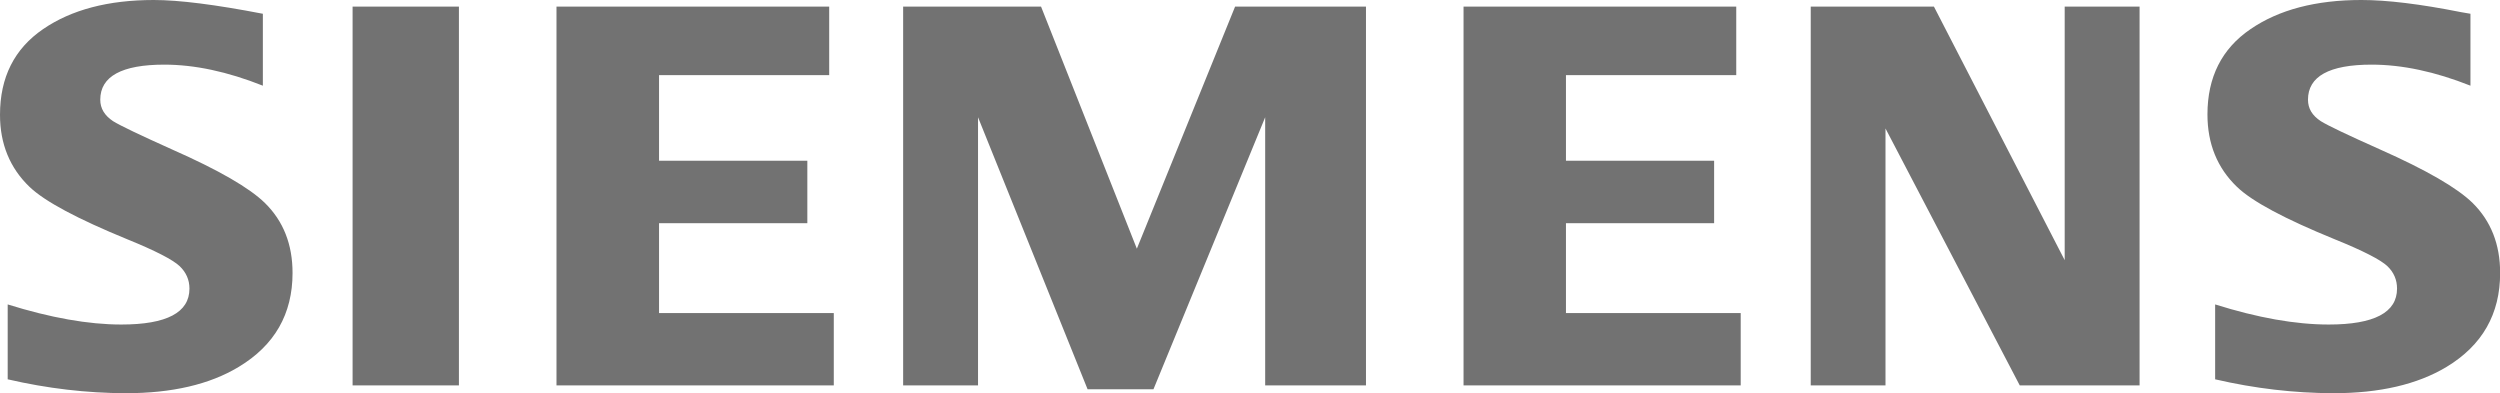
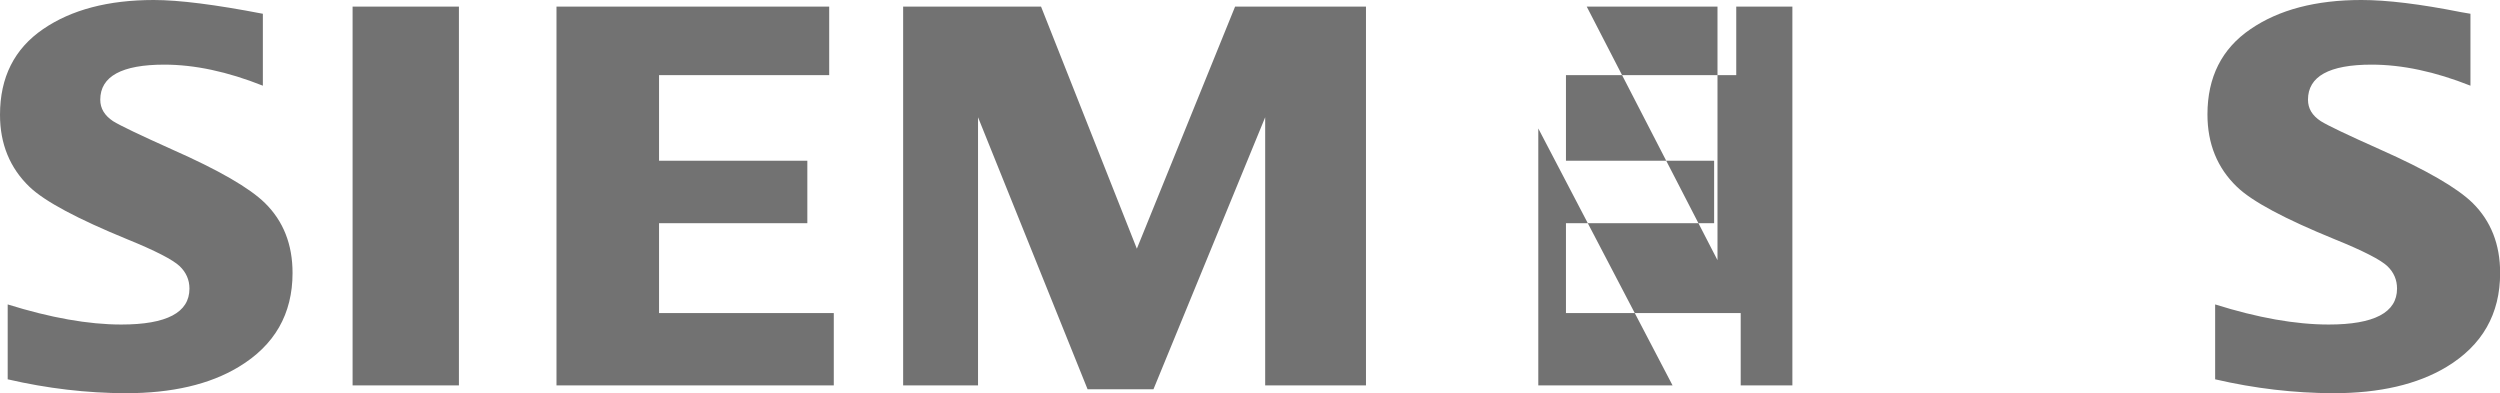
<svg xmlns="http://www.w3.org/2000/svg" version="1.1" id="Vrstva_1" x="0px" y="0px" viewBox="0 0 1852.7 291.3" style="enable-background:new 0 0 1852.7 291.3;" xml:space="preserve">
  <style type="text/css">
	.st0{fill-rule:evenodd;clip-rule:evenodd;fill:#727272;}
</style>
  <g>
-     <path class="st0" d="M5.7,281.1v-55.5c31.7,9.9,59.8,14.9,84.2,14.9c33.7,0,50.5-8.9,50.5-26.6c0-6.6-2.5-12.1-7.3-16.7   c-5-4.7-17.9-11.4-38.6-19.8c-37.1-15.2-61.3-28.1-72.6-38.9C7.3,124.5,0,106.6,0,85.1c0-27.8,10.6-48.9,31.9-63.5   C52.9,7.2,80.3,0,114,0c18.6,0,45.6,3.4,80.8,10.2v53.3c-26.2-10.4-50.5-15.6-73-15.6c-31.6,0-47.5,8.7-47.5,26   c0,6.5,3.2,11.7,9.5,15.9c5.3,3.3,20,10.3,43.8,21c34.4,15.2,57.3,28.4,68.8,39.7c13.6,13.4,20.4,30.6,20.4,51.8   c0,30.4-13.3,53.6-39.9,69.6c-21.5,13-49.5,19.5-83.7,19.5C64.2,291.3,35.1,287.9,5.7,281.1L5.7,281.1z M261.3,285.6V4.9h78.8   v280.7H261.3L261.3,285.6z M412.4,285.6V4.9h202.1v50.8H488.4v63.4h109.9v46.3H488.4V232h129.5v53.6H412.4L412.4,285.6z    M669.3,285.6V4.9h102.2l71,179.4L915.3,4.9h97v280.7h-74.7V86.9l-82.8,201.6H806L724.8,86.9v198.7H669.3L669.3,285.6z    M1084.6,285.6V4.9h202.1v50.8h-126.2v63.4h109.8v46.3h-109.8V232H1290v53.6H1084.6L1084.6,285.6z M1341.9,285.6V4.9h91.3   l96.9,187.9V4.9h55.5v280.7h-88.8l-99.5-190.4v190.4H1341.9L1341.9,285.6z M1641.6,281.1v-55.5c31.5,9.9,59.5,14.9,84.2,14.9   c33.7,0,50.6-8.9,50.6-26.6c0-6.6-2.4-12.1-7.2-16.7c-5-4.7-18-11.4-38.8-19.8c-37-15.1-61.3-28-72.6-38.9   c-14.6-14-21.9-31.9-21.9-53.7c0-27.6,10.6-48.7,31.9-63.2c21-14.4,48.4-21.6,82.2-21.6c19,0,43.6,3,73.8,9l7,1.2v53.3   c-26.2-10.4-50.6-15.6-73.2-15.6c-31.5,0-47.2,8.7-47.2,26c0,6.5,3.1,11.7,9.5,15.9c5.1,3.2,19.8,10.2,44,21   c34.2,15.2,57.1,28.4,68.6,39.7c13.5,13.4,20.3,30.6,20.3,51.8c0,30.4-13.2,53.6-39.7,69.6c-21.6,13-49.6,19.5-83.9,19.5   C1700.1,291.3,1670.9,287.9,1641.6,281.1L1641.6,281.1z" />
+     <path class="st0" d="M5.7,281.1v-55.5c31.7,9.9,59.8,14.9,84.2,14.9c33.7,0,50.5-8.9,50.5-26.6c0-6.6-2.5-12.1-7.3-16.7   c-5-4.7-17.9-11.4-38.6-19.8c-37.1-15.2-61.3-28.1-72.6-38.9C7.3,124.5,0,106.6,0,85.1c0-27.8,10.6-48.9,31.9-63.5   C52.9,7.2,80.3,0,114,0c18.6,0,45.6,3.4,80.8,10.2v53.3c-26.2-10.4-50.5-15.6-73-15.6c-31.6,0-47.5,8.7-47.5,26   c0,6.5,3.2,11.7,9.5,15.9c5.3,3.3,20,10.3,43.8,21c34.4,15.2,57.3,28.4,68.8,39.7c13.6,13.4,20.4,30.6,20.4,51.8   c0,30.4-13.3,53.6-39.9,69.6c-21.5,13-49.5,19.5-83.7,19.5C64.2,291.3,35.1,287.9,5.7,281.1L5.7,281.1z M261.3,285.6V4.9h78.8   v280.7H261.3L261.3,285.6z M412.4,285.6V4.9h202.1v50.8H488.4v63.4h109.9v46.3H488.4V232h129.5v53.6H412.4L412.4,285.6z    M669.3,285.6V4.9h102.2l71,179.4L915.3,4.9h97v280.7h-74.7V86.9l-82.8,201.6H806L724.8,86.9v198.7H669.3L669.3,285.6z    M1084.6,285.6V4.9h202.1v50.8h-126.2v63.4h109.8v46.3h-109.8V232H1290v53.6H1084.6L1084.6,285.6z V4.9h91.3   l96.9,187.9V4.9h55.5v280.7h-88.8l-99.5-190.4v190.4H1341.9L1341.9,285.6z M1641.6,281.1v-55.5c31.5,9.9,59.5,14.9,84.2,14.9   c33.7,0,50.6-8.9,50.6-26.6c0-6.6-2.4-12.1-7.2-16.7c-5-4.7-18-11.4-38.8-19.8c-37-15.1-61.3-28-72.6-38.9   c-14.6-14-21.9-31.9-21.9-53.7c0-27.6,10.6-48.7,31.9-63.2c21-14.4,48.4-21.6,82.2-21.6c19,0,43.6,3,73.8,9l7,1.2v53.3   c-26.2-10.4-50.6-15.6-73.2-15.6c-31.5,0-47.2,8.7-47.2,26c0,6.5,3.1,11.7,9.5,15.9c5.1,3.2,19.8,10.2,44,21   c34.2,15.2,57.1,28.4,68.6,39.7c13.5,13.4,20.3,30.6,20.3,51.8c0,30.4-13.2,53.6-39.7,69.6c-21.6,13-49.6,19.5-83.9,19.5   C1700.1,291.3,1670.9,287.9,1641.6,281.1L1641.6,281.1z" />
  </g>
</svg>